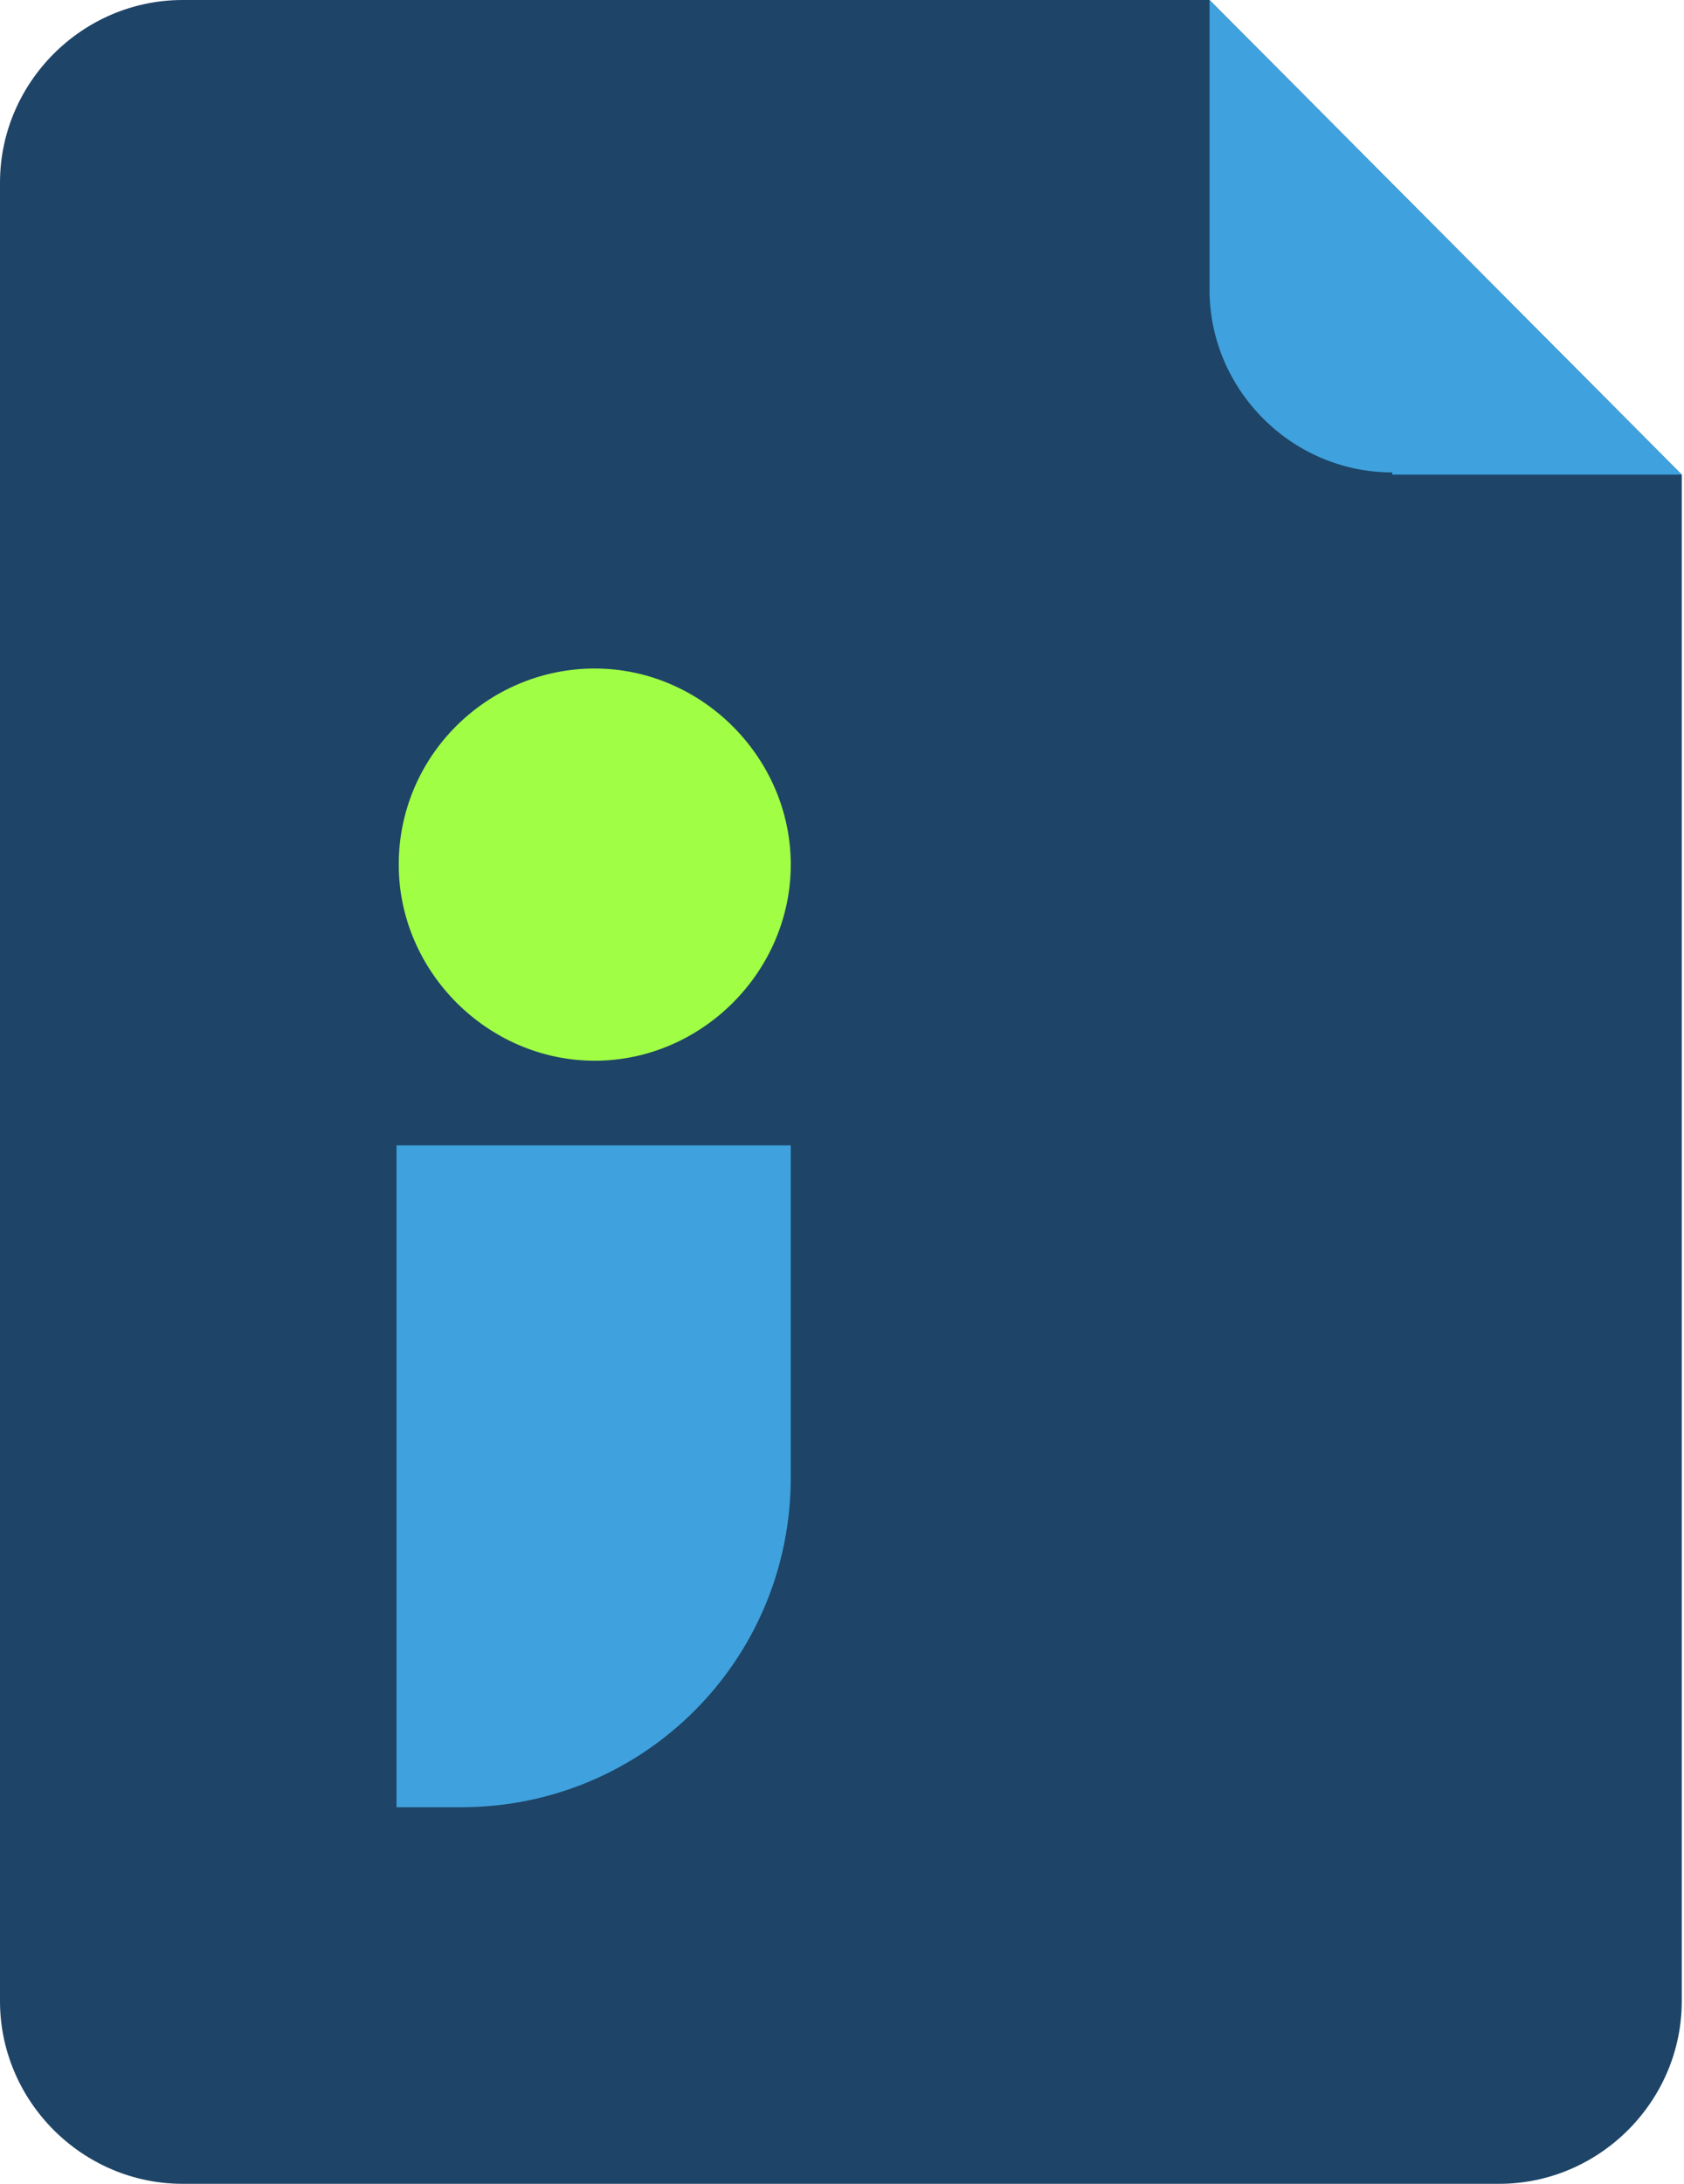
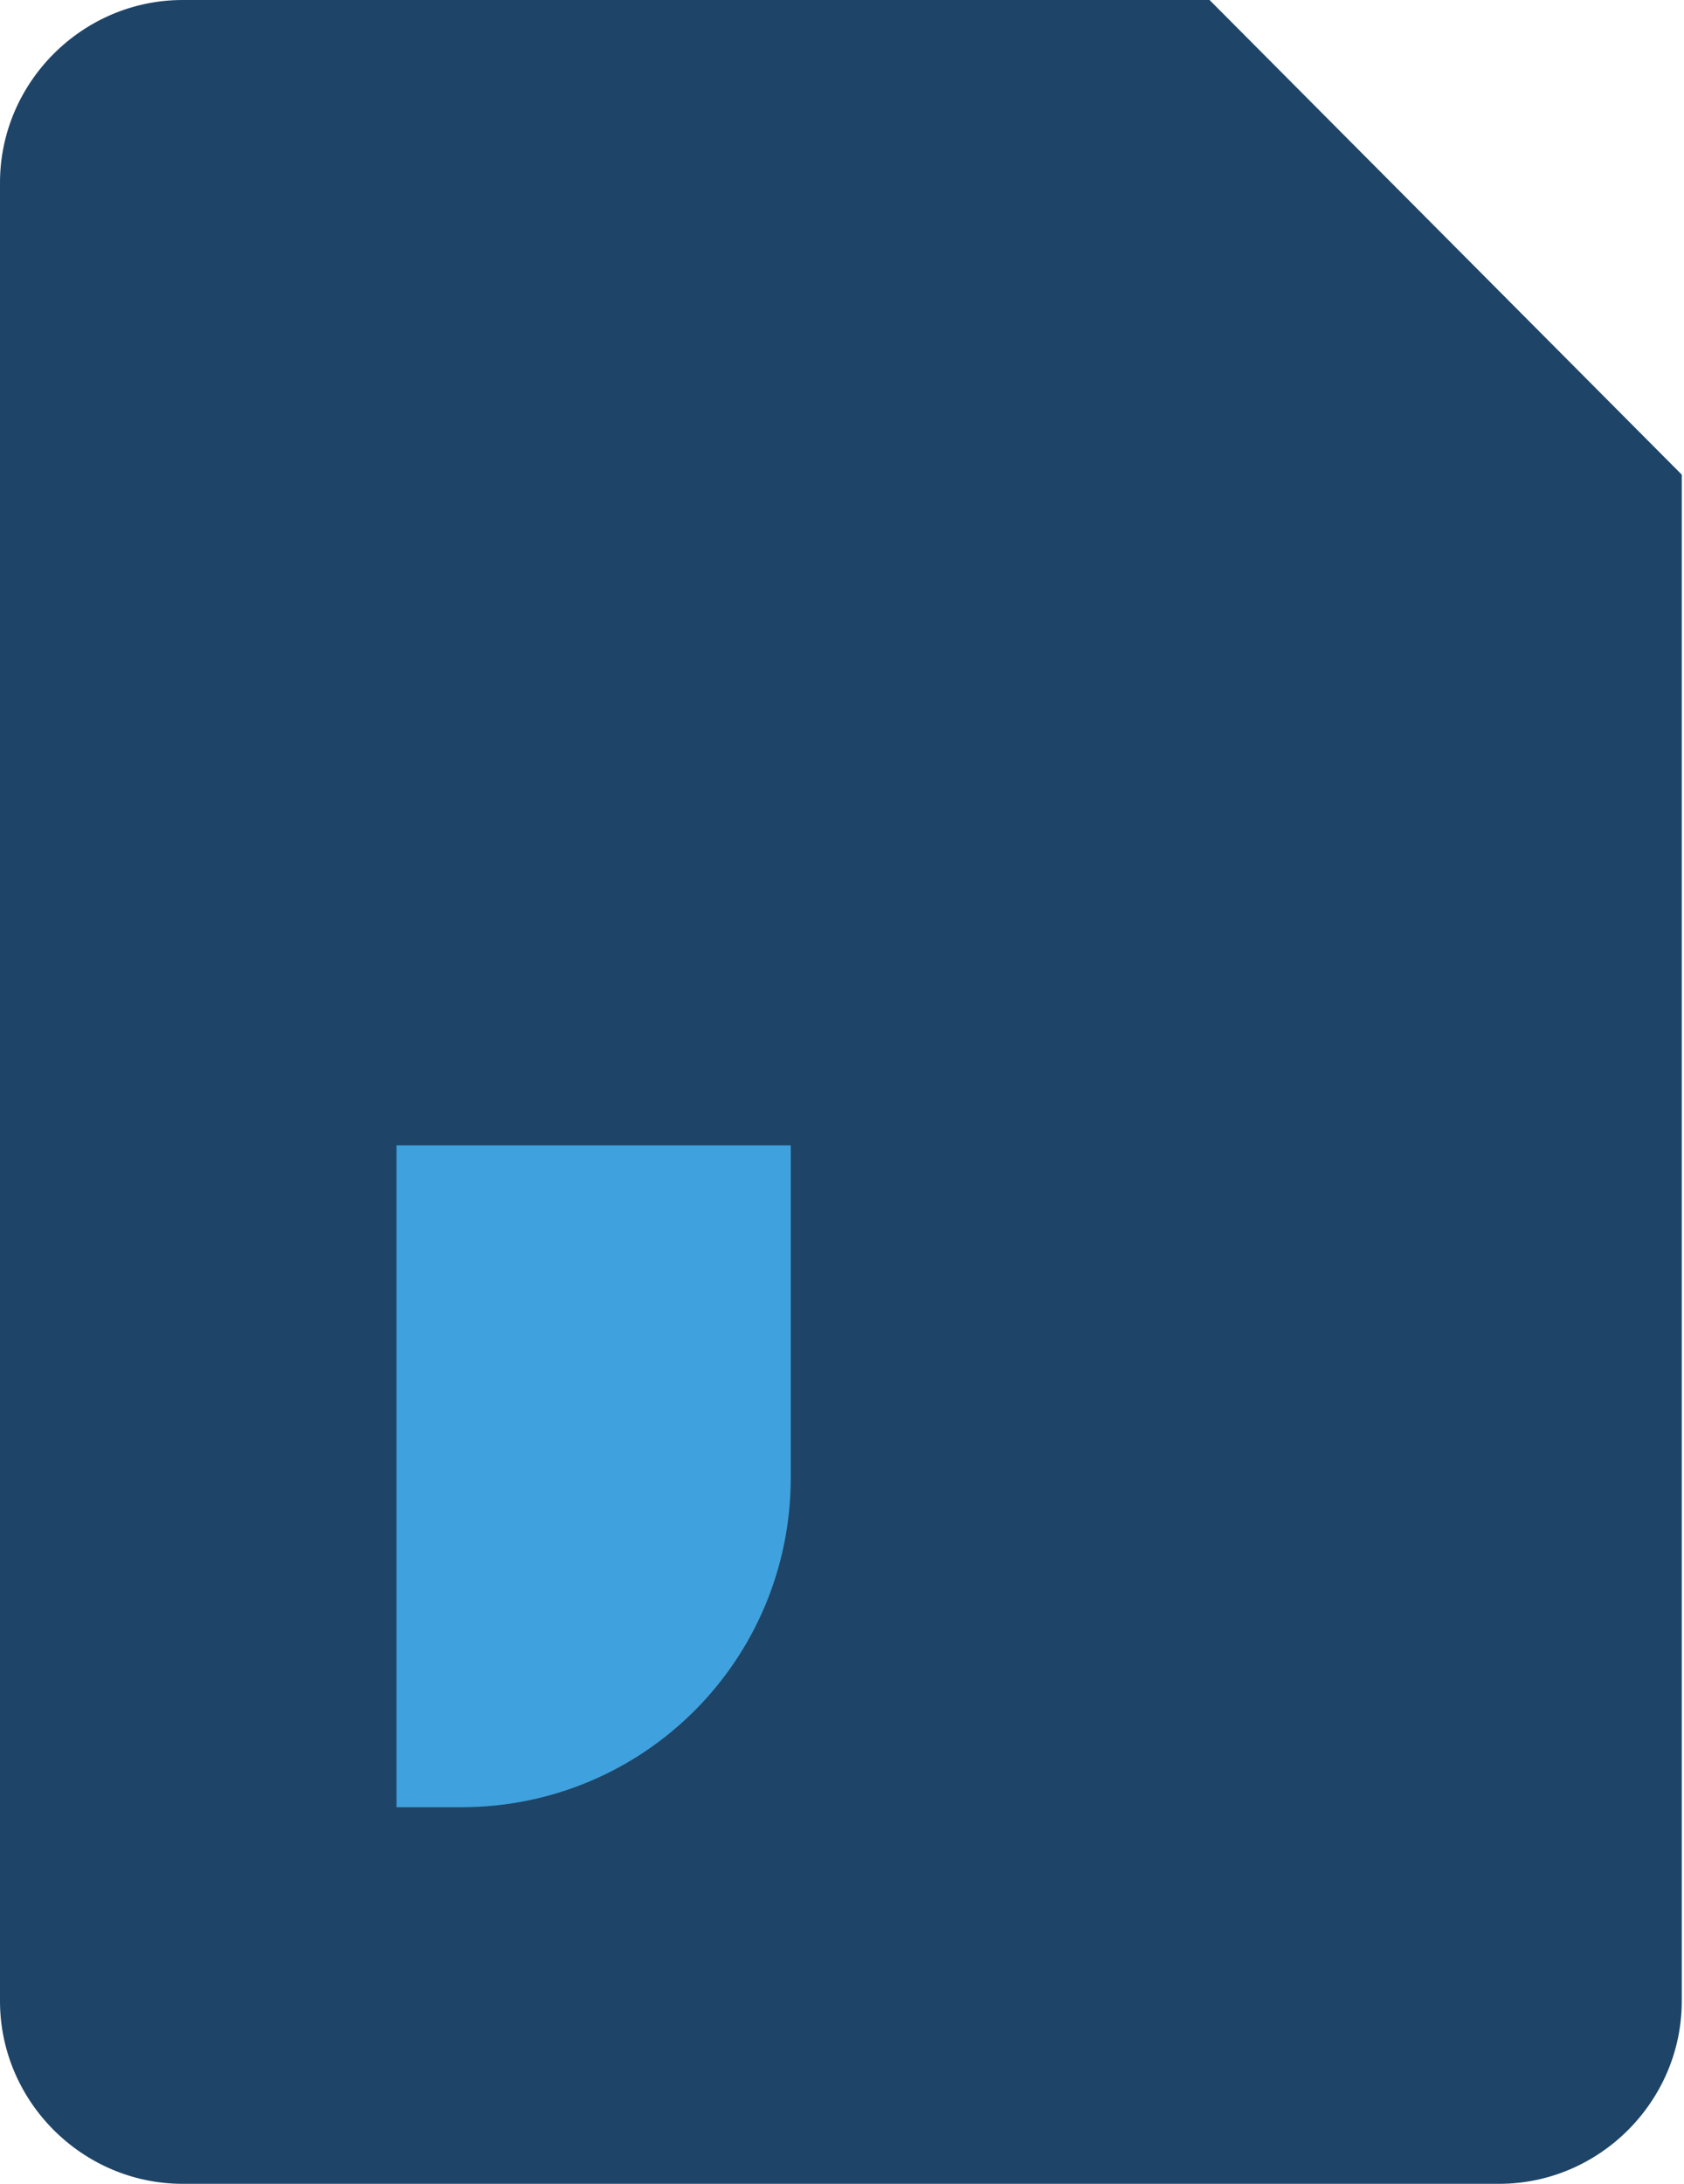
<svg xmlns="http://www.w3.org/2000/svg" id="Layer_1" data-name="Layer 1" version="1.1" viewBox="0 0 75.6 98">
  <defs>
    <style>
      .cls-1 {
        fill: #1e4467;
      }

      .cls-1, .cls-2, .cls-3 {
        stroke-width: 0px;
      }

      .cls-2 {
        fill: #a0ff45;
      }

      .cls-3 {
        fill: #3fa2de;
      }
    </style>
  </defs>
  <g id="icon-media-pdf">
    <path id="Path_2702" data-name="Path 2702" class="cls-1" d="M54.3,0H8.2C3.7,0,0,3.7,0,8.2v81.6c0,4.5,3.7,8.2,8.2,8.2h59.1c4.5,0,8.2-3.7,8.2-8.2h0V21.3L54.3,0Z" />
-     <path id="Path_2703" data-name="Path 2703" class="cls-2" d="M17.9,38.8c0-4.9,4-8.8,8.8-8.8s8.8,4,8.8,8.8-4,8.8-8.8,8.8-8.8-4-8.8-8.8h0" />
    <path id="Path_2704" data-name="Path 2704" class="cls-3" d="M17.9,81.1h2.8c8.2,0,14.8-6.6,14.8-14.8v-14.9h-17.7v29.7Z" />
-     <path id="Path_2705" data-name="Path 2705" class="cls-3" d="M62.5,21.3h13L54.3,0v13c0,4.5,3.7,8.2,8.2,8.2" />
  </g>
</svg>